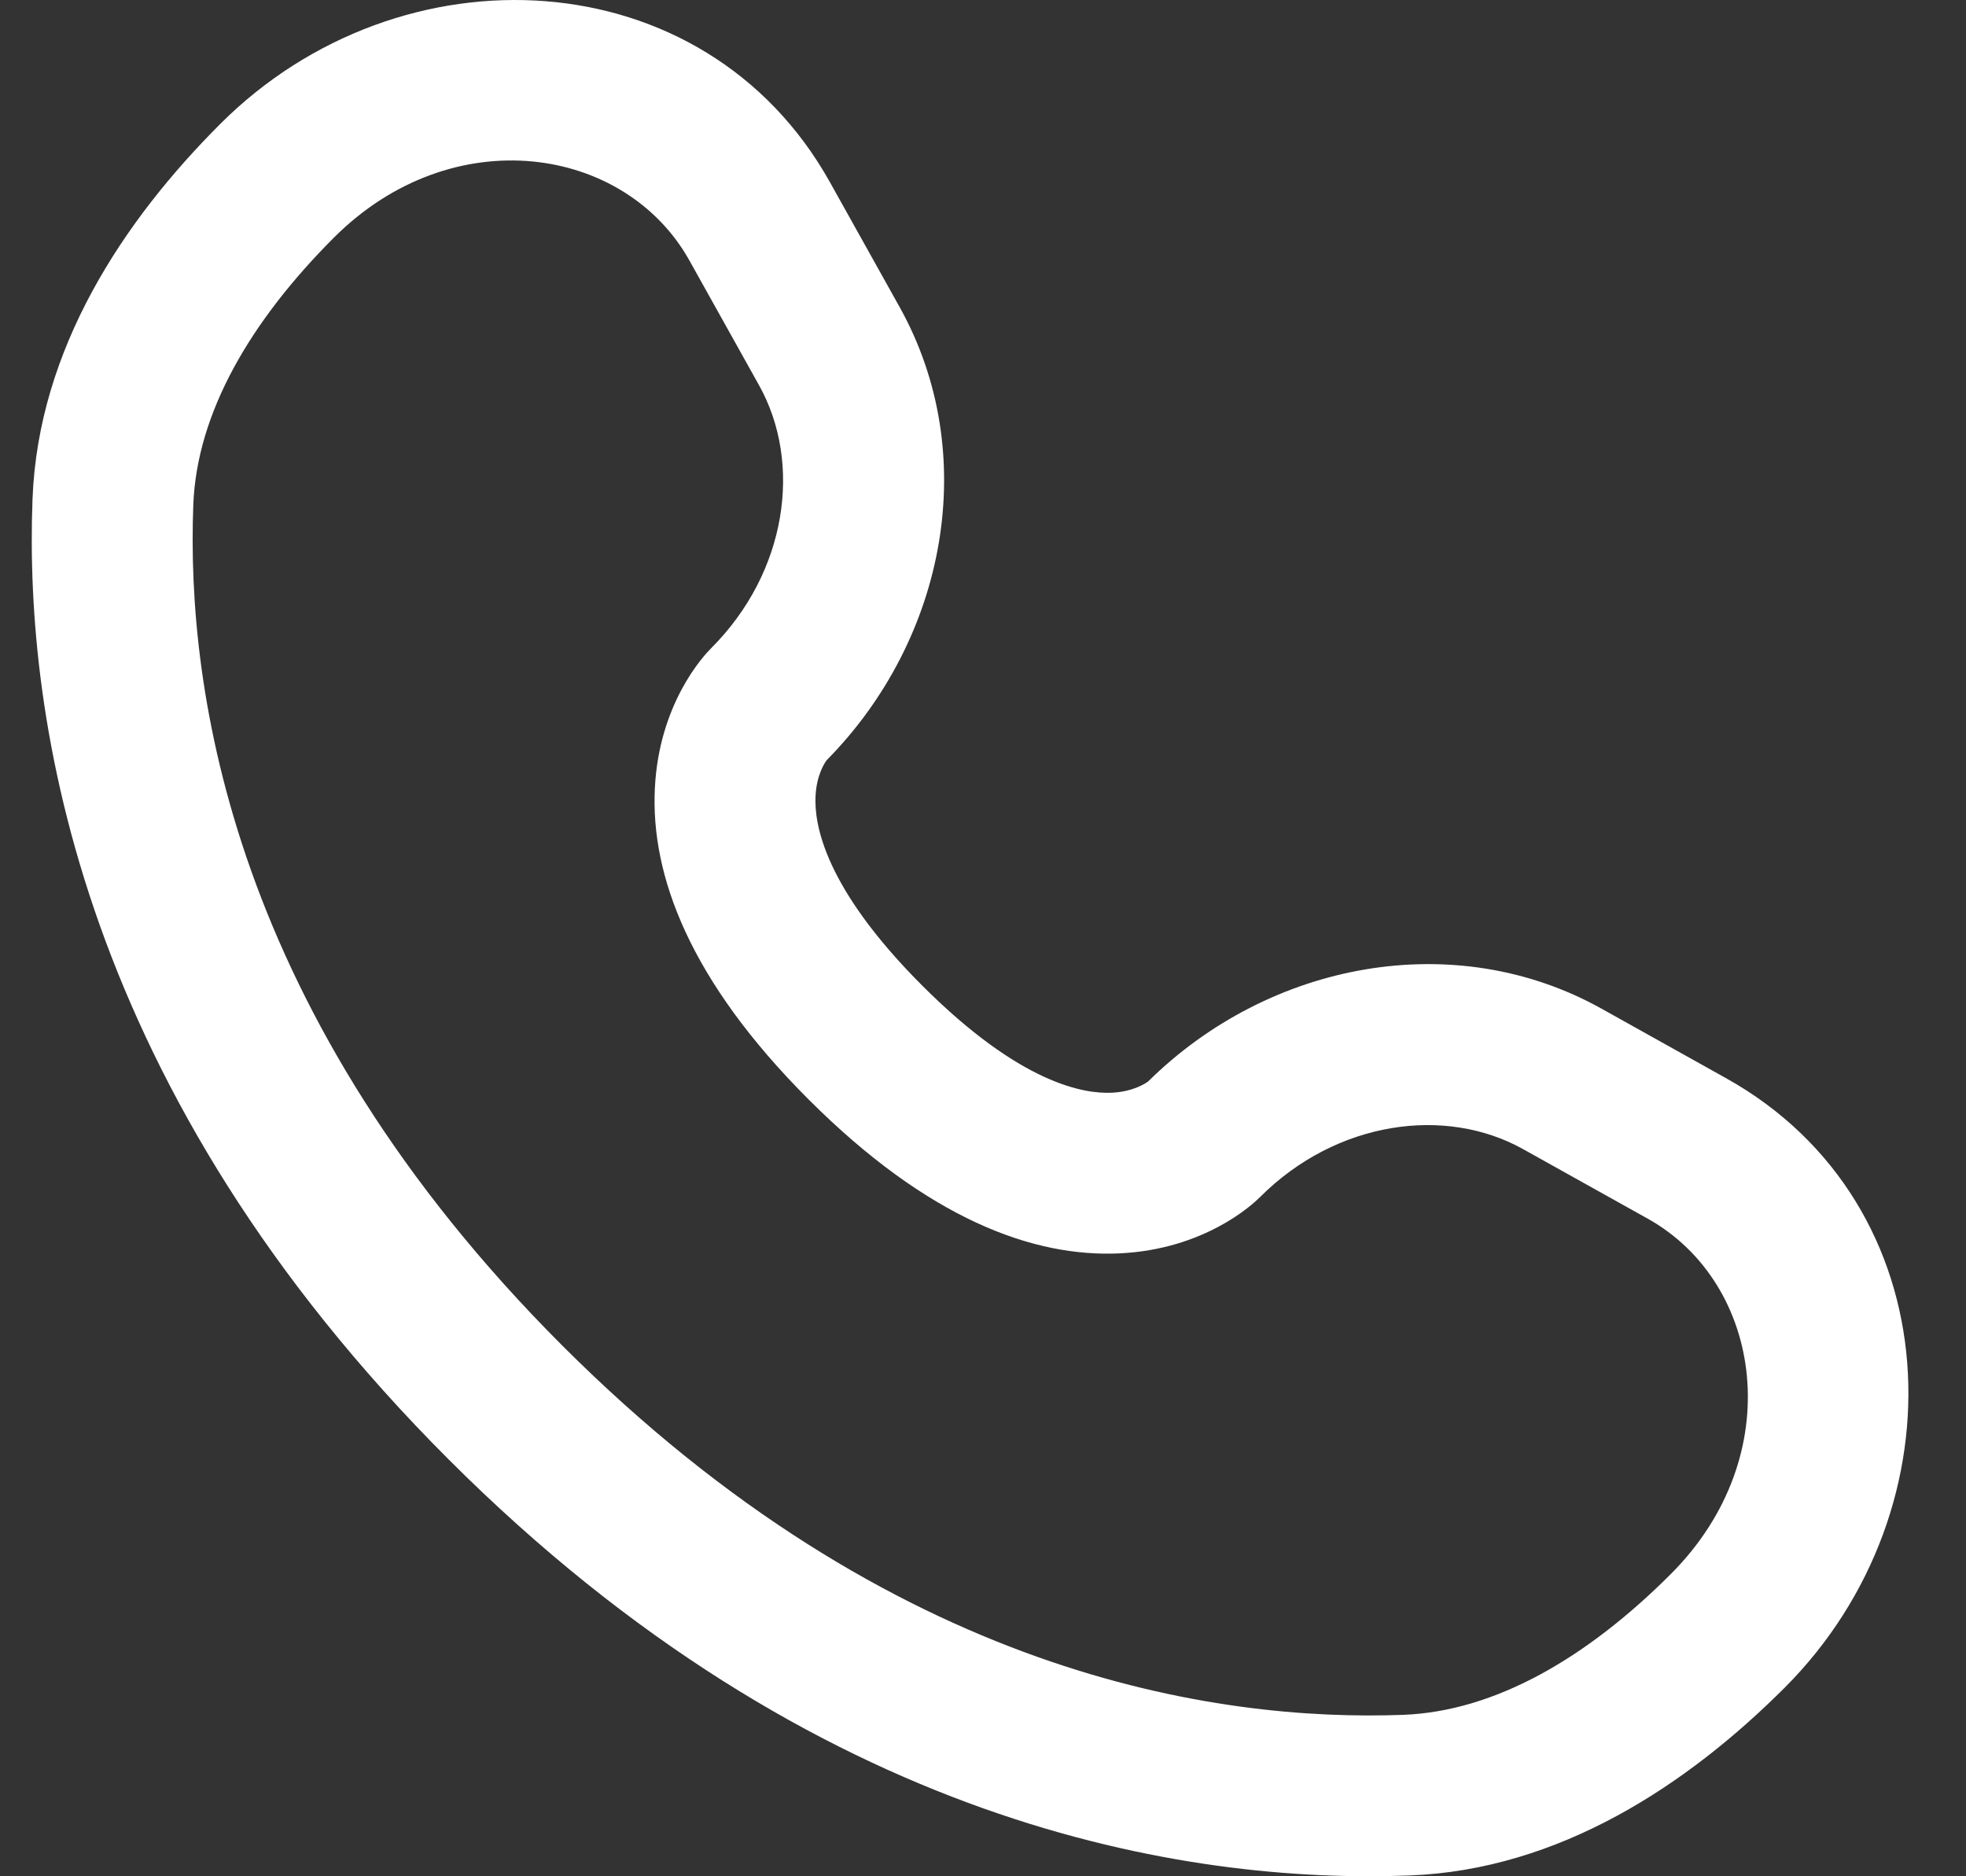
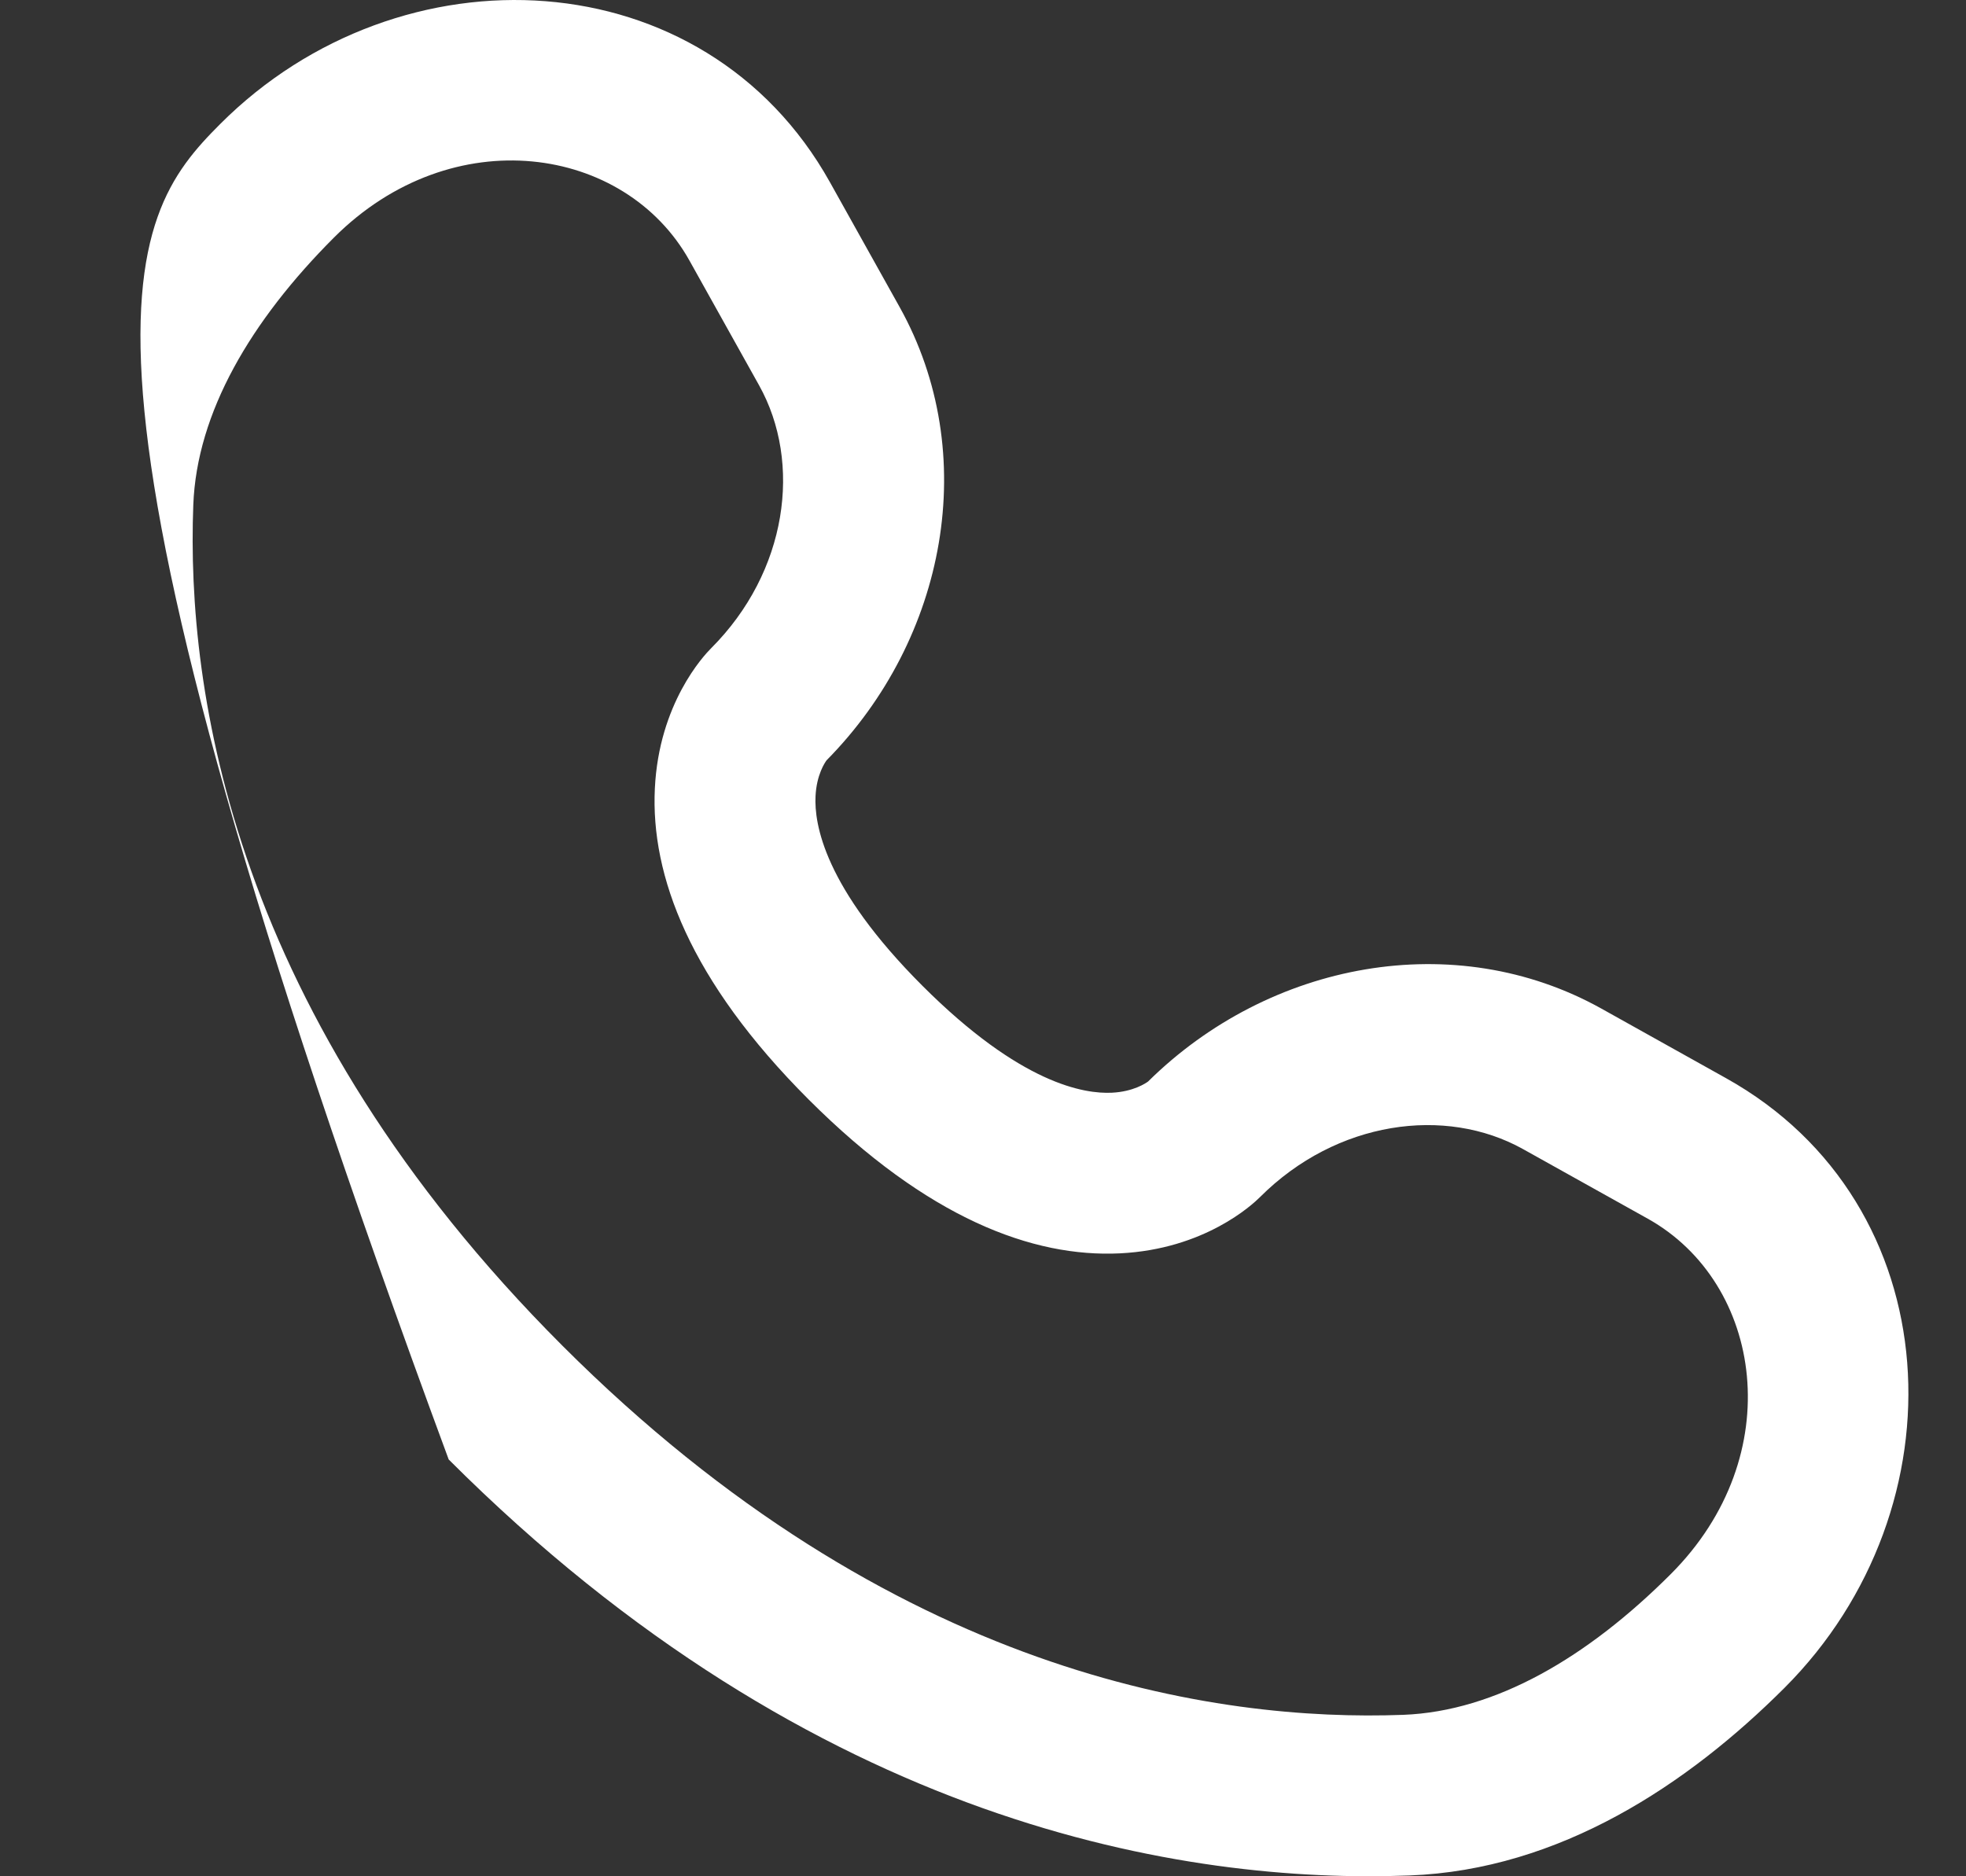
<svg xmlns="http://www.w3.org/2000/svg" width="22" height="21" viewBox="0 0 22 21" fill="none">
  <rect x="0" y="0" width="22" height="21" fill="#333333" stroke="none" />
-   <path fill-rule="evenodd" clip-rule="evenodd" d="M2.465 1.387C4.481 -0.63 7.883 -0.476 9.287 2.039L10.066 3.435C10.983 5.078 10.592 7.15 9.25 8.509C9.232 8.533 9.137 8.671 9.126 8.912C9.111 9.22 9.22 9.931 10.322 11.033C11.424 12.135 12.135 12.245 12.443 12.23C12.684 12.218 12.822 12.123 12.847 12.105C14.205 10.763 16.278 10.373 17.921 11.289L19.316 12.068C21.832 13.472 21.985 16.875 19.969 18.891C18.89 19.969 17.456 20.928 15.771 20.991C13.274 21.086 9.127 20.441 5.021 16.335C0.914 12.228 0.269 8.082 0.364 5.584C0.428 3.899 1.386 2.465 2.465 1.387ZM7.715 2.916C6.996 1.628 5.065 1.332 3.737 2.659C2.807 3.59 2.202 4.617 2.163 5.652C2.084 7.735 2.598 11.366 6.294 15.062C9.989 18.757 13.62 19.271 15.703 19.193C16.738 19.153 17.765 18.549 18.696 17.618C20.023 16.291 19.727 14.359 18.439 13.64L17.043 12.861C16.175 12.377 14.956 12.542 14.1 13.398C14.016 13.482 13.48 13.982 12.531 14.028C11.558 14.075 10.381 13.638 9.049 12.306C7.717 10.974 7.28 9.797 7.328 8.824C7.374 7.874 7.874 7.339 7.957 7.256C8.813 6.4 8.979 5.18 8.494 4.312L7.715 2.916Z" fill="white" />
+   <path fill-rule="evenodd" clip-rule="evenodd" d="M2.465 1.387C4.481 -0.63 7.883 -0.476 9.287 2.039L10.066 3.435C10.983 5.078 10.592 7.15 9.25 8.509C9.232 8.533 9.137 8.671 9.126 8.912C9.111 9.22 9.22 9.931 10.322 11.033C11.424 12.135 12.135 12.245 12.443 12.23C12.684 12.218 12.822 12.123 12.847 12.105C14.205 10.763 16.278 10.373 17.921 11.289L19.316 12.068C21.832 13.472 21.985 16.875 19.969 18.891C18.89 19.969 17.456 20.928 15.771 20.991C13.274 21.086 9.127 20.441 5.021 16.335C0.428 3.899 1.386 2.465 2.465 1.387ZM7.715 2.916C6.996 1.628 5.065 1.332 3.737 2.659C2.807 3.59 2.202 4.617 2.163 5.652C2.084 7.735 2.598 11.366 6.294 15.062C9.989 18.757 13.62 19.271 15.703 19.193C16.738 19.153 17.765 18.549 18.696 17.618C20.023 16.291 19.727 14.359 18.439 13.64L17.043 12.861C16.175 12.377 14.956 12.542 14.1 13.398C14.016 13.482 13.48 13.982 12.531 14.028C11.558 14.075 10.381 13.638 9.049 12.306C7.717 10.974 7.28 9.797 7.328 8.824C7.374 7.874 7.874 7.339 7.957 7.256C8.813 6.4 8.979 5.18 8.494 4.312L7.715 2.916Z" fill="white" />
</svg>